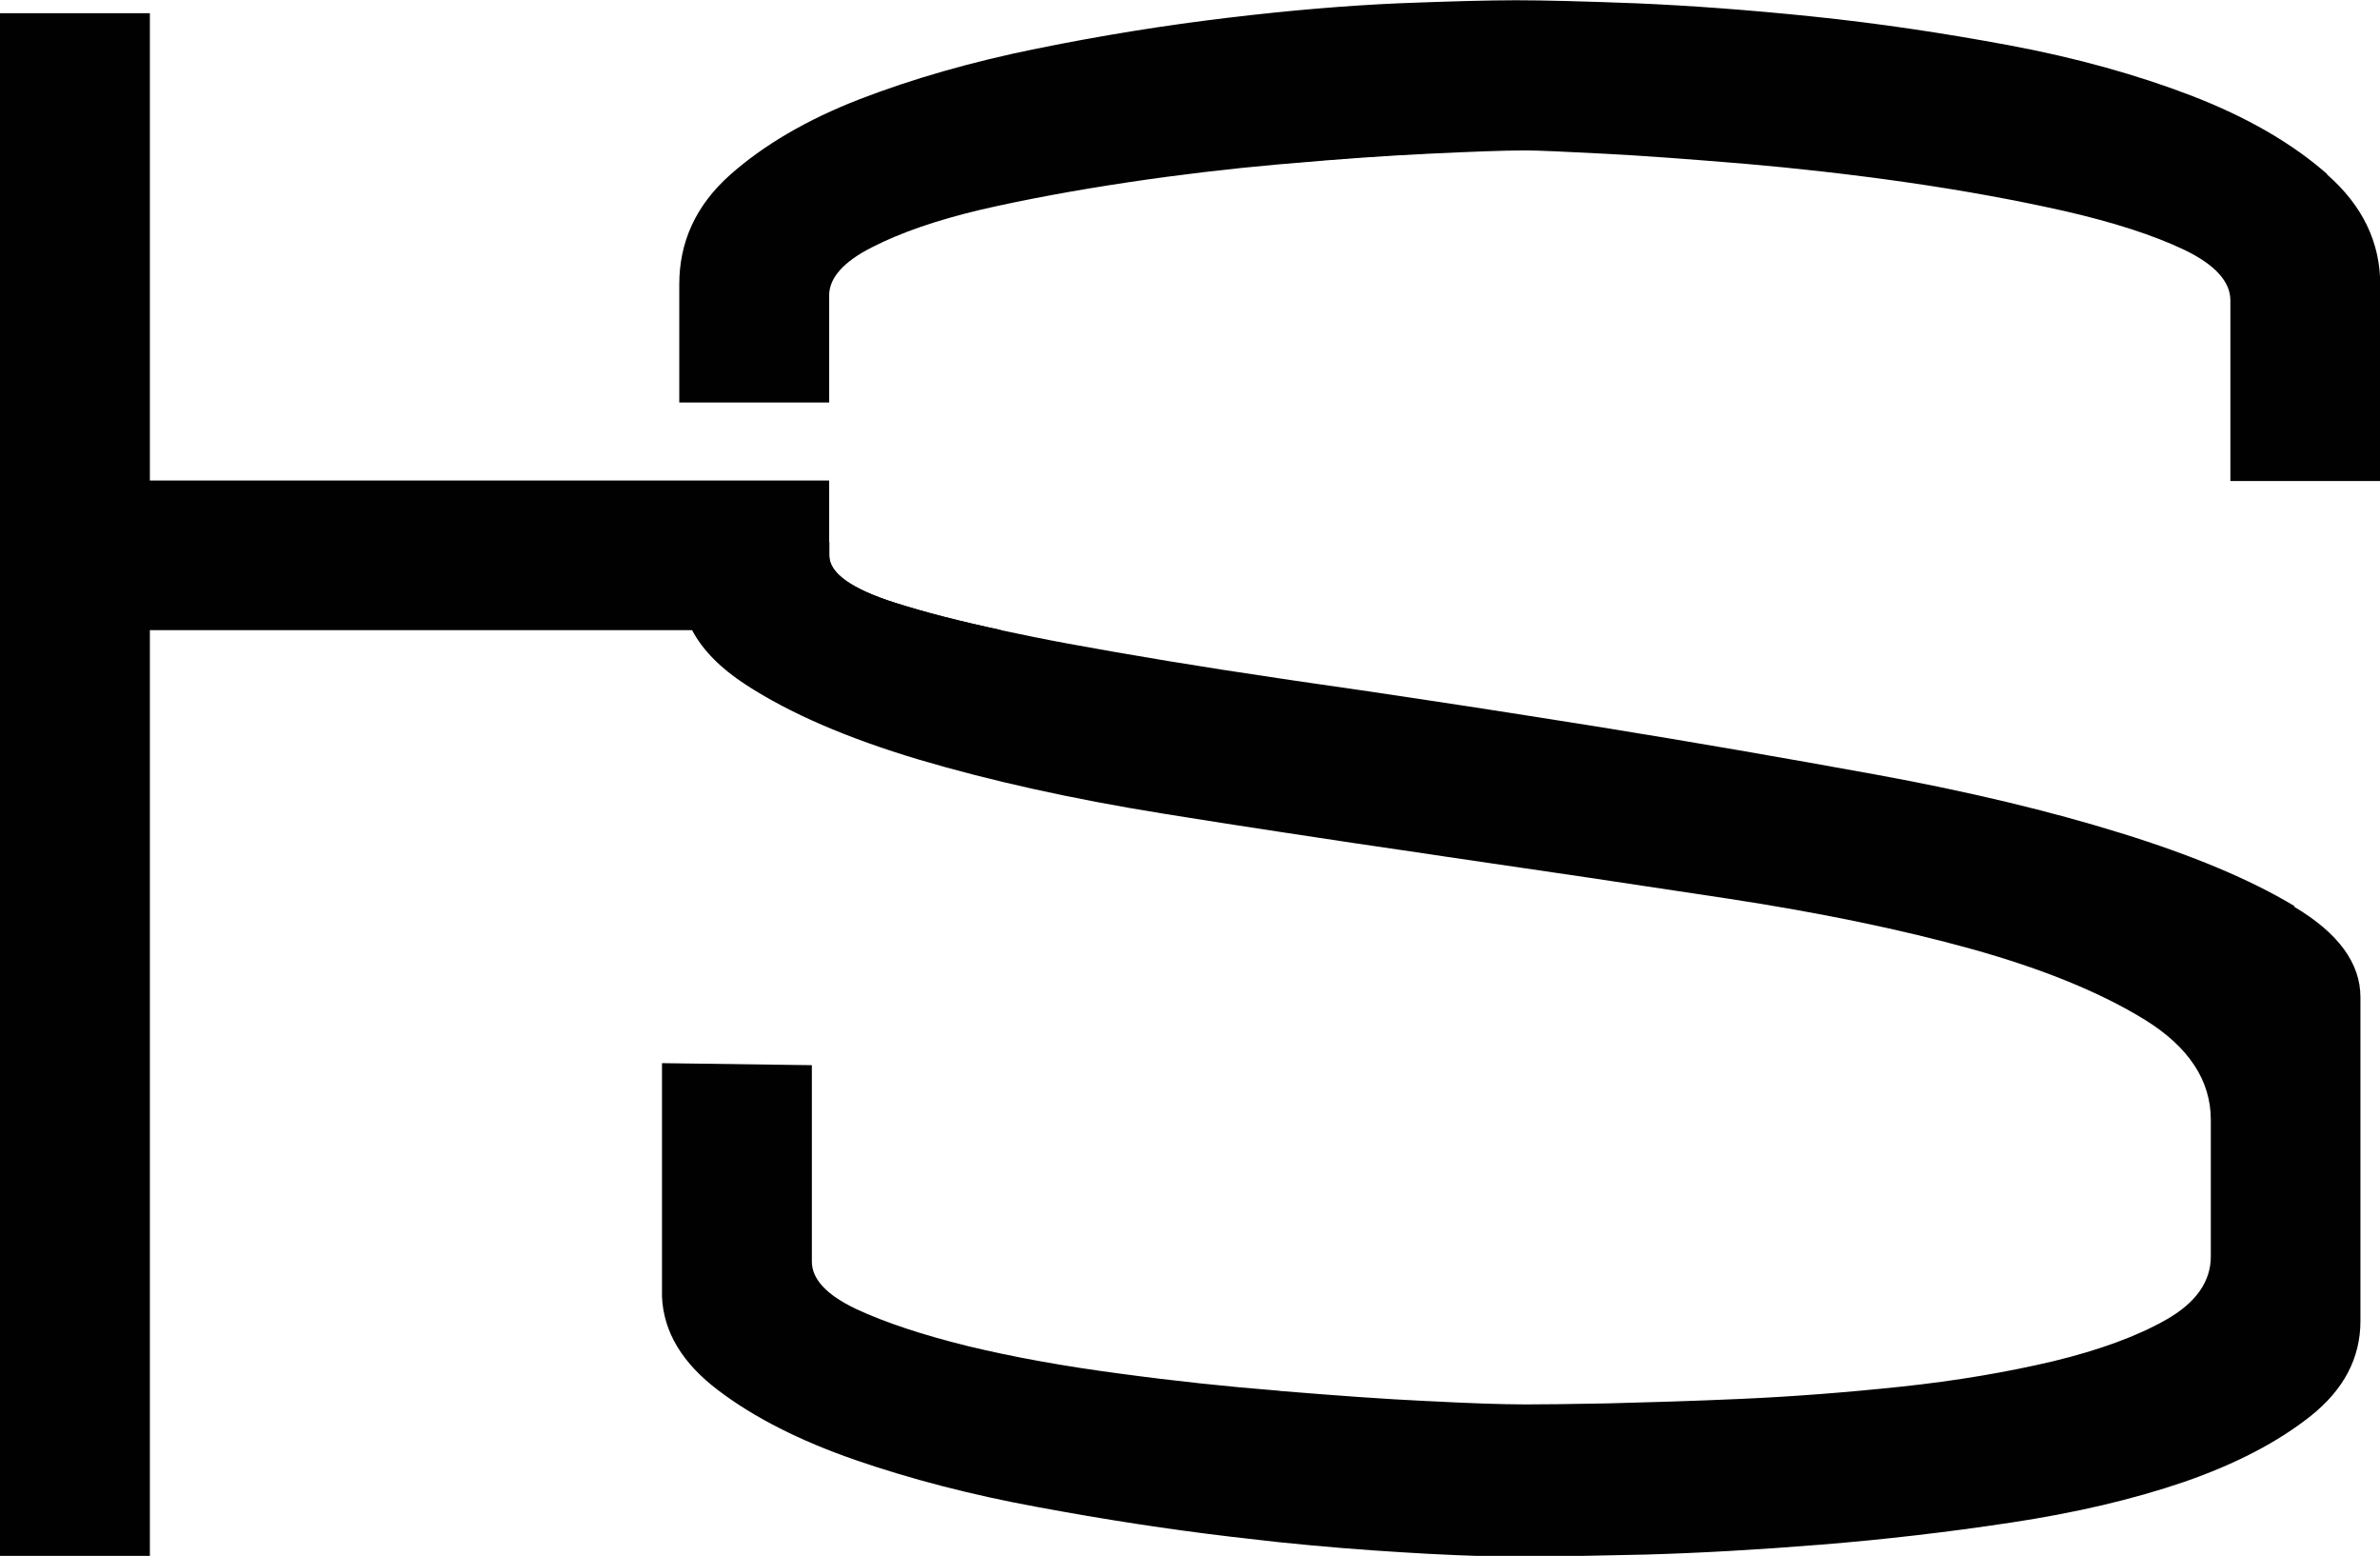
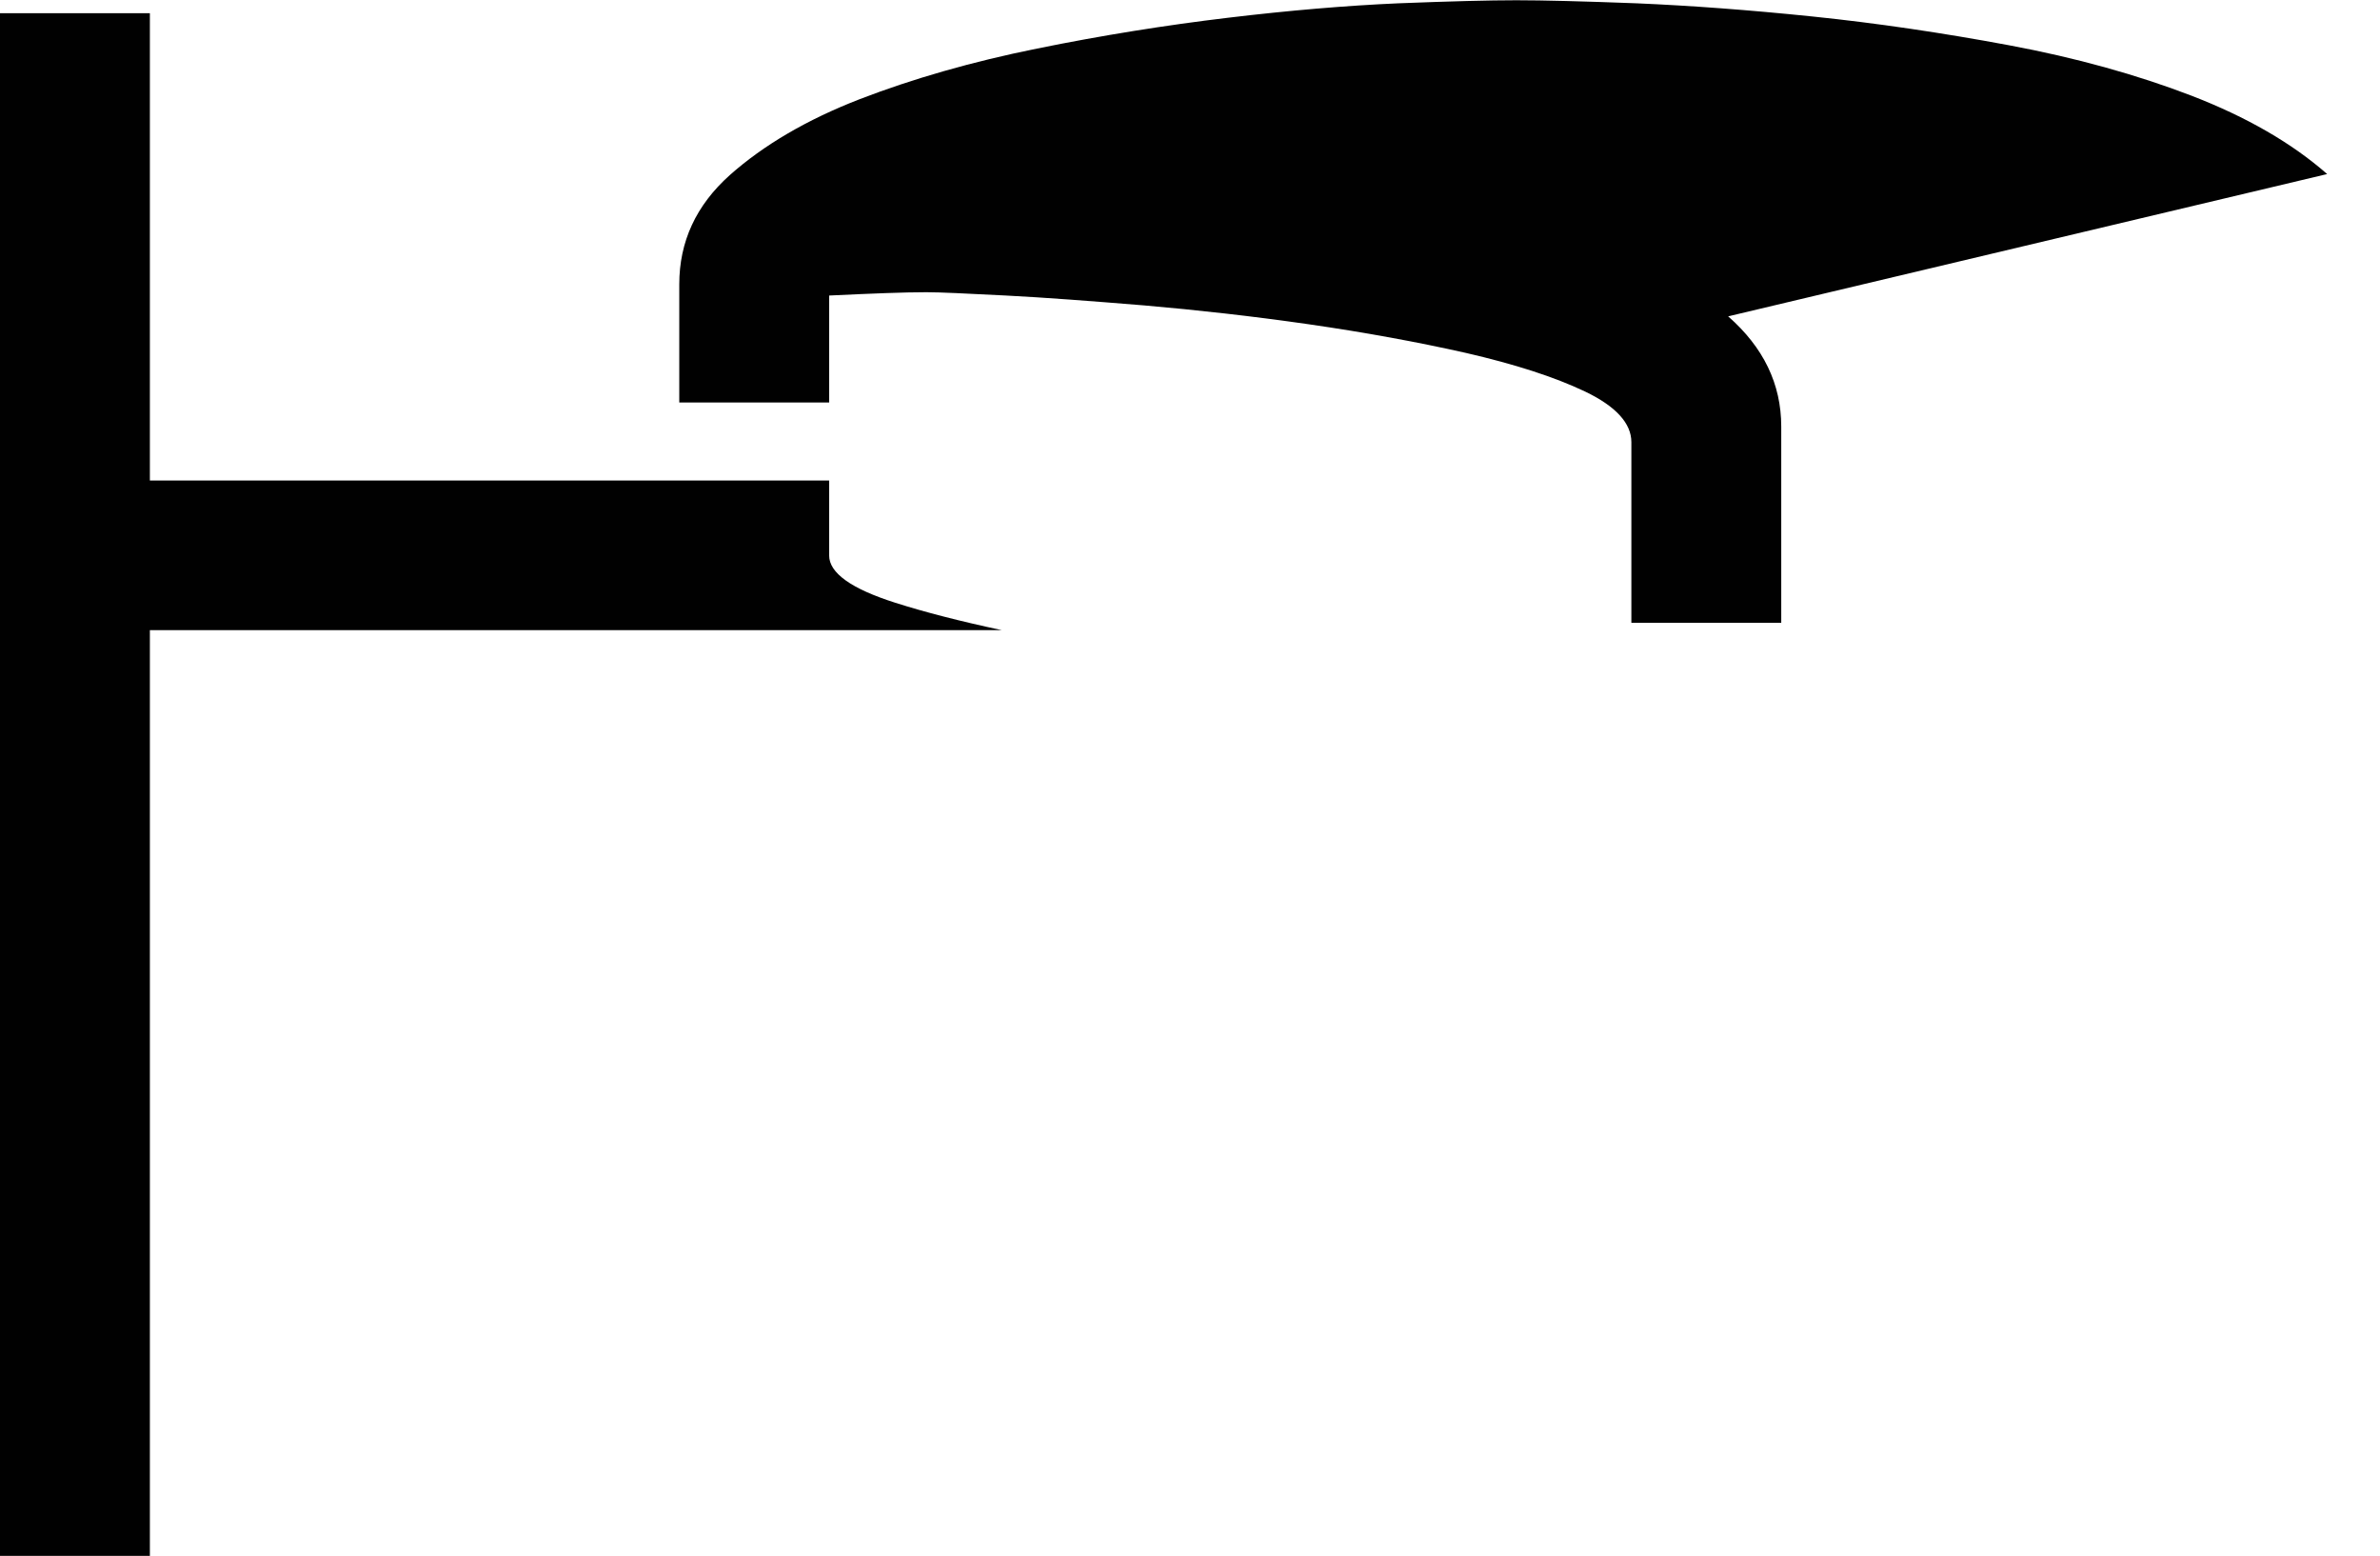
<svg xmlns="http://www.w3.org/2000/svg" id="Layer_1" viewBox="0 0 93.69 61.23">
  <defs>
    <style>.cls-1{fill:#010101;stroke-width:0px;}</style>
  </defs>
  <path class="cls-1" d="M35.24,23.72c-1.73-.55-2.6-1.17-2.6-1.86v-2.95H5.9V.52H0v60.71h5.9V24.8h33.54c-1.64-.35-3.04-.71-4.2-1.08Z" />
  <path class="cls-1" d="M50.31.52v5.93c.12-.01.24-.02.37-.03,2.01-.18,3.87-.31,5.53-.39V.52h-5.9Z" />
-   <path class="cls-1" d="M90.31,35.65c-1.73-1.04-4-1.99-6.81-2.86-2.8-.87-6.01-1.64-9.62-2.3-3.62-.66-7.31-1.3-11.1-1.91-2.22-.35-4.41-.7-6.56-1.02-1.53-.23-3.04-.46-4.54-.67-.46-.07-.92-.13-1.36-.2-3.06-.45-5.82-.91-8.27-1.36-.93-.17-1.79-.35-2.6-.52-1.64-.35-3.04-.71-4.2-1.08-1.73-.55-2.6-1.17-2.6-1.86v-.54h-5.9v1.49c0,.71.16,1.38.5,1.99.42.79,1.13,1.5,2.1,2.13,1.73,1.13,4,2.11,6.81,2.95,2.8.83,6.02,1.55,9.63,2.13,1.5.24,3.01.48,4.54.71,1.94.3,3.91.59,5.9.88.22.03.44.07.66.1,3.79.55,7.49,1.1,11.1,1.65,3.61.55,6.82,1.21,9.63,1.99,2.8.78,5.07,1.71,6.81,2.78,1.73,1.07,2.6,2.39,2.6,3.94v5.38c0,.98-.58,1.81-1.73,2.47-1.15.66-2.65,1.21-4.47,1.65-1.82.43-3.81.77-5.98,1-2.17.23-4.25.39-6.25.48s-3.77.14-5.33.18c-1.56.03-2.63.04-3.21.04-.86,0-2.14-.04-3.83-.13h-.03c-1.71-.08-3.61-.22-5.68-.39-.07,0-.12-.01-.19-.02-2.02-.16-4.09-.38-6.23-.67-2.2-.29-4.2-.65-5.98-1.08-1.79-.44-3.27-.93-4.43-1.47-1.15-.55-1.73-1.17-1.73-1.86v-7.73l-5.9-.08v9.19c.06,1.39.8,2.62,2.22,3.69,1.41,1.07,3.21,1.98,5.37,2.73,2.17.75,4.57,1.38,7.2,1.86,2.63.49,5.17.88,7.63,1.17.63.07,1.25.14,1.84.21,1.74.18,3.37.31,4.88.4.36.02.7.04,1.02.06,1.51.08,2.68.11,3.48.11,1.27,0,2.97-.03,5.08-.08,2.11-.06,4.41-.19,6.89-.39,2.49-.2,4.99-.49,7.5-.87,2.52-.38,4.79-.91,6.81-1.6,2.02-.7,3.68-1.56,4.99-2.6,1.3-1.04,1.95-2.28,1.95-3.73v-12.75c0-1.33-.87-2.52-2.6-3.55Z" />
-   <path class="cls-1" d="M91.61,6.85c-1.39-1.22-3.16-2.24-5.33-3.08-2.16-.83-4.57-1.5-7.2-1.99-2.63-.49-5.2-.87-7.72-1.13-2.52-.26-4.83-.43-6.94-.52-2.11-.08-3.68-.12-4.73-.12s-2.59.04-4.64.12c-2.05.09-4.3.28-6.72.57-2.43.29-4.94.69-7.5,1.21-2.58.52-4.9,1.19-6.98,1.99-2.09.81-3.79,1.81-5.12,2.99-1.33,1.19-1.99,2.62-1.99,4.3v4.65h5.9v-4.21c0-.69.56-1.33,1.69-1.9,1.13-.58,2.56-1.07,4.29-1.48,1.74-.4,3.68-.76,5.82-1.08,2.01-.3,3.97-.53,5.88-.7.12-.01.24-.02.37-.03,2.01-.18,3.87-.31,5.53-.39h.01c1.68-.08,2.95-.13,3.82-.13.52,0,1.56.05,3.12.13,1.56.08,3.38.22,5.46.39,2.08.18,4.23.42,6.46.74,2.22.32,4.29.7,6.2,1.13,1.91.44,3.47.94,4.69,1.52,1.21.58,1.82,1.25,1.82,1.99v7.11h5.9v-7.72c0-1.68-.7-3.12-2.09-4.34Z" />
+   <path class="cls-1" d="M91.61,6.85c-1.39-1.22-3.16-2.24-5.33-3.08-2.16-.83-4.57-1.5-7.2-1.99-2.63-.49-5.2-.87-7.72-1.13-2.52-.26-4.83-.43-6.94-.52-2.11-.08-3.68-.12-4.73-.12s-2.59.04-4.64.12c-2.05.09-4.3.28-6.72.57-2.43.29-4.94.69-7.5,1.21-2.58.52-4.9,1.19-6.98,1.99-2.09.81-3.79,1.81-5.12,2.99-1.33,1.19-1.99,2.62-1.99,4.3v4.65h5.9v-4.21h.01c1.68-.08,2.95-.13,3.82-.13.52,0,1.56.05,3.12.13,1.56.08,3.38.22,5.46.39,2.08.18,4.23.42,6.46.74,2.22.32,4.29.7,6.2,1.13,1.91.44,3.47.94,4.69,1.52,1.21.58,1.82,1.25,1.82,1.99v7.11h5.9v-7.72c0-1.68-.7-3.12-2.09-4.34Z" />
</svg>